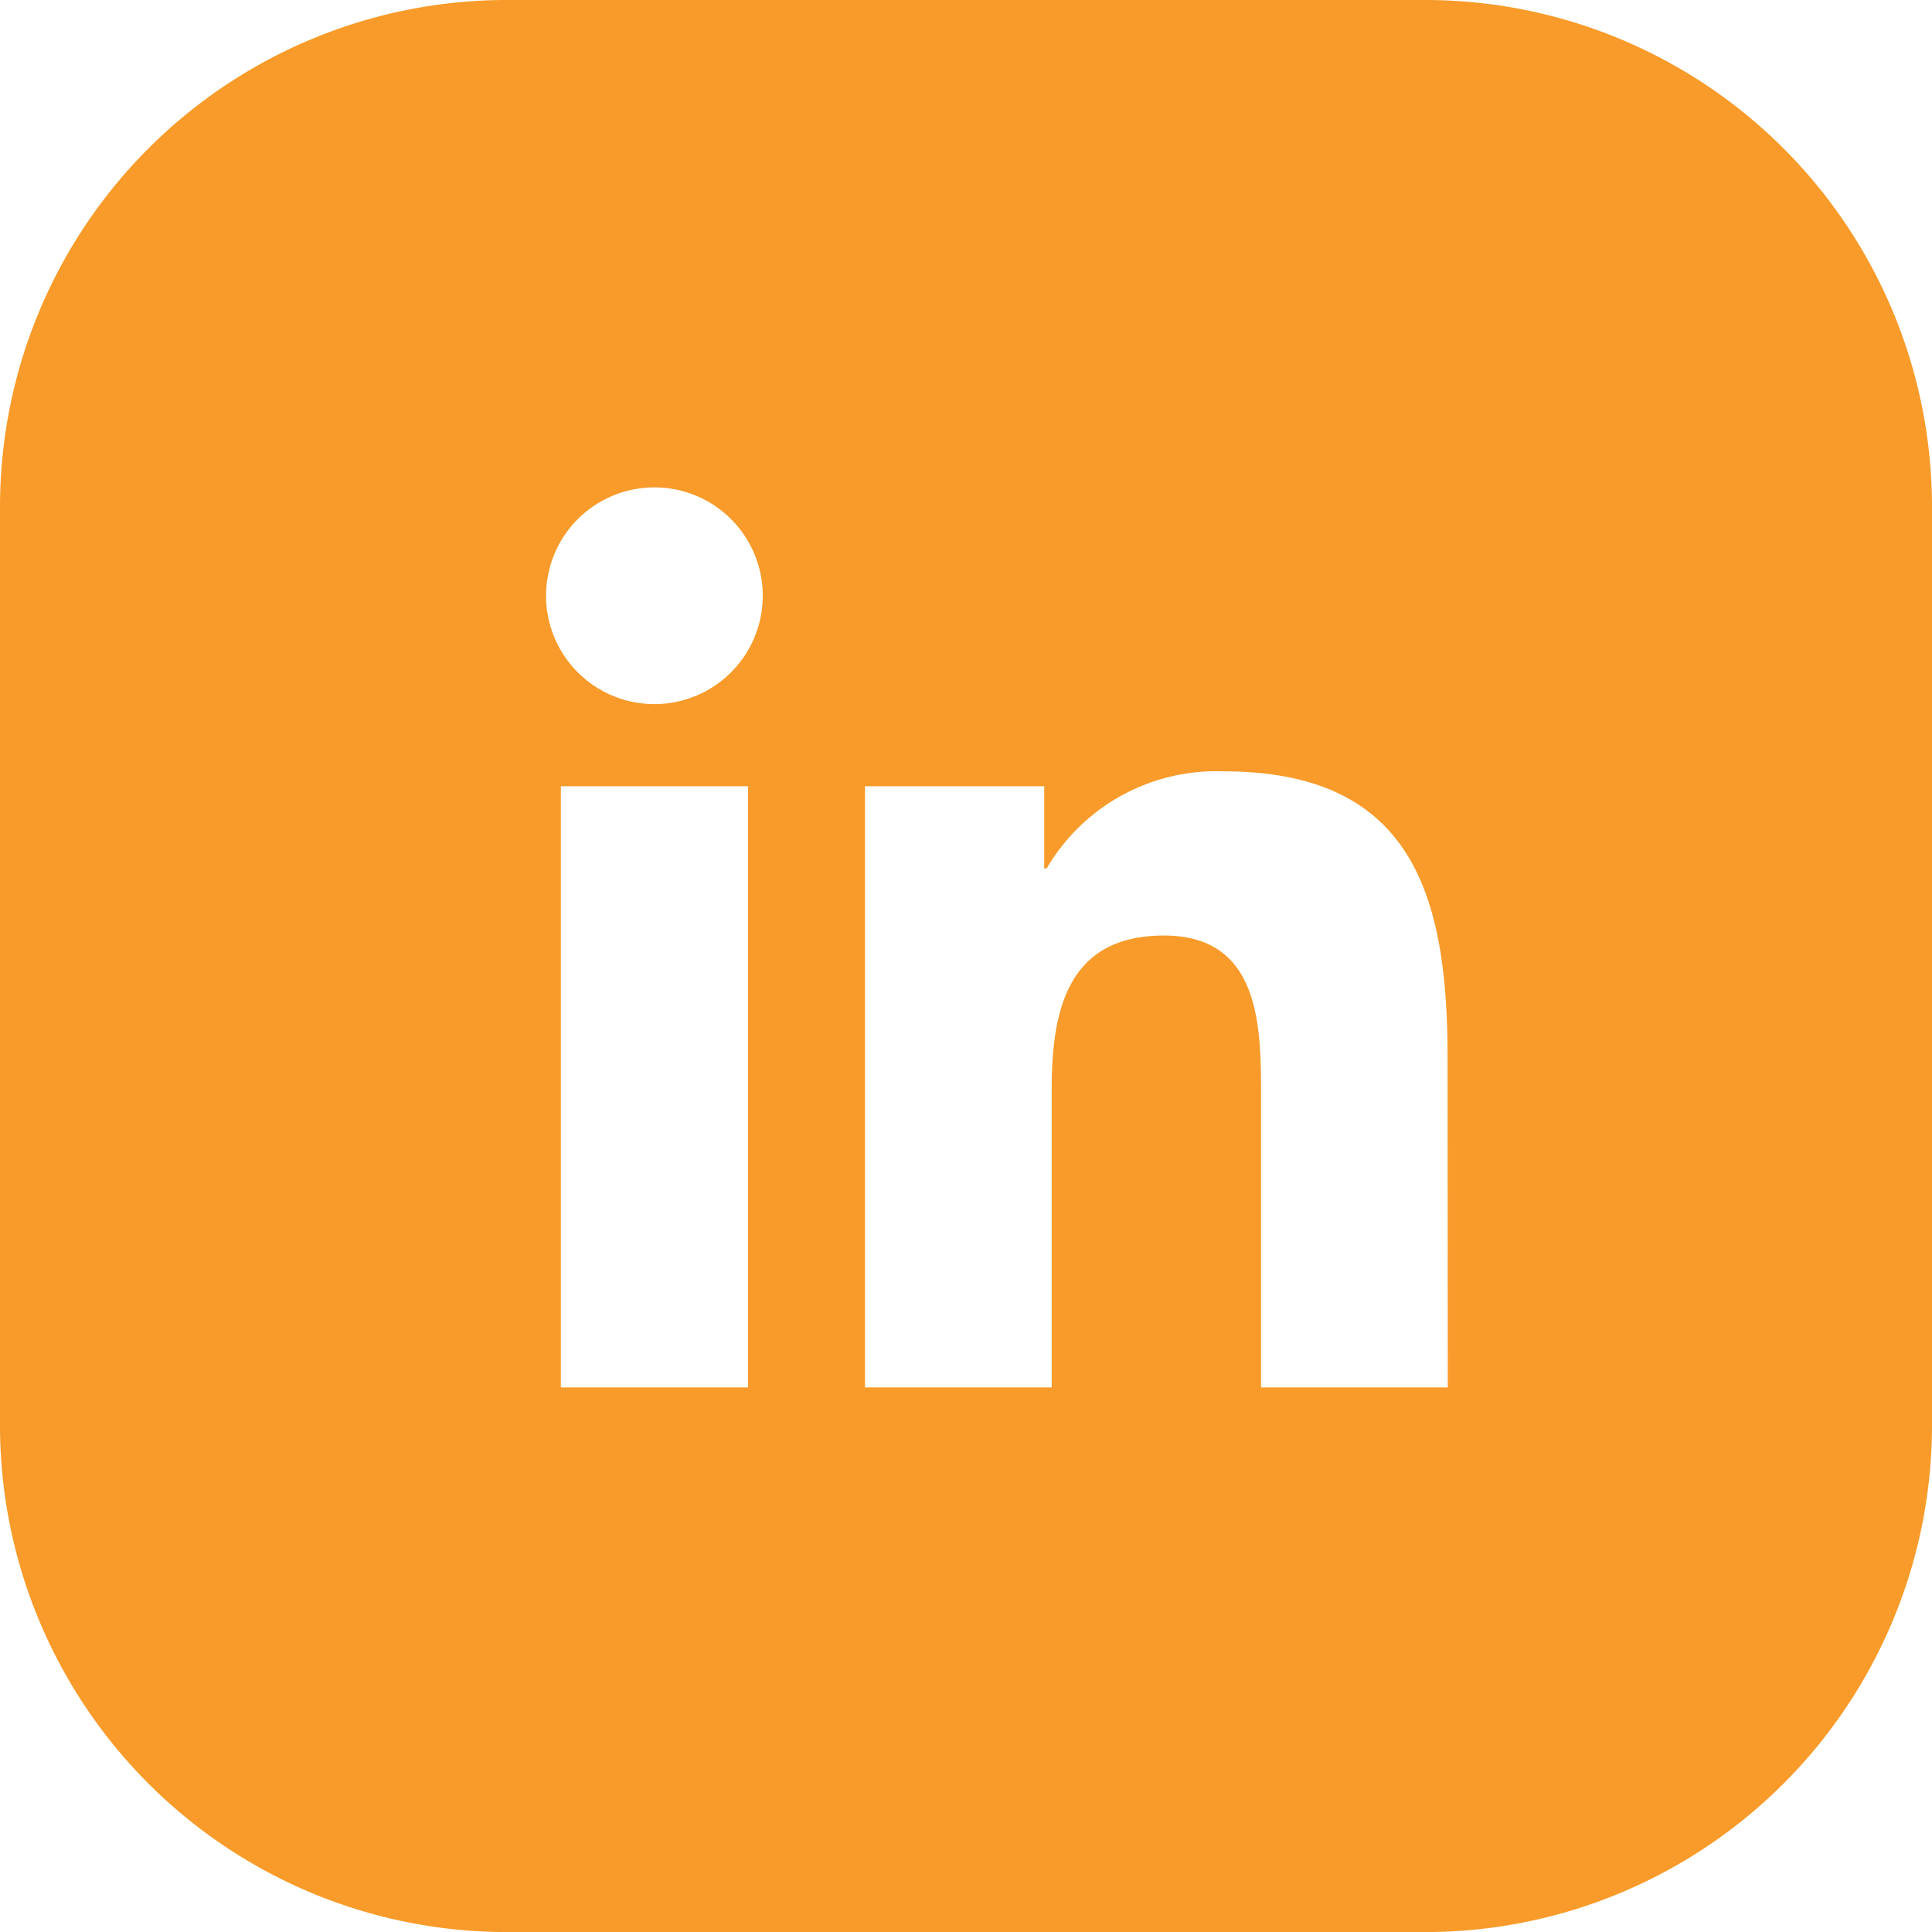
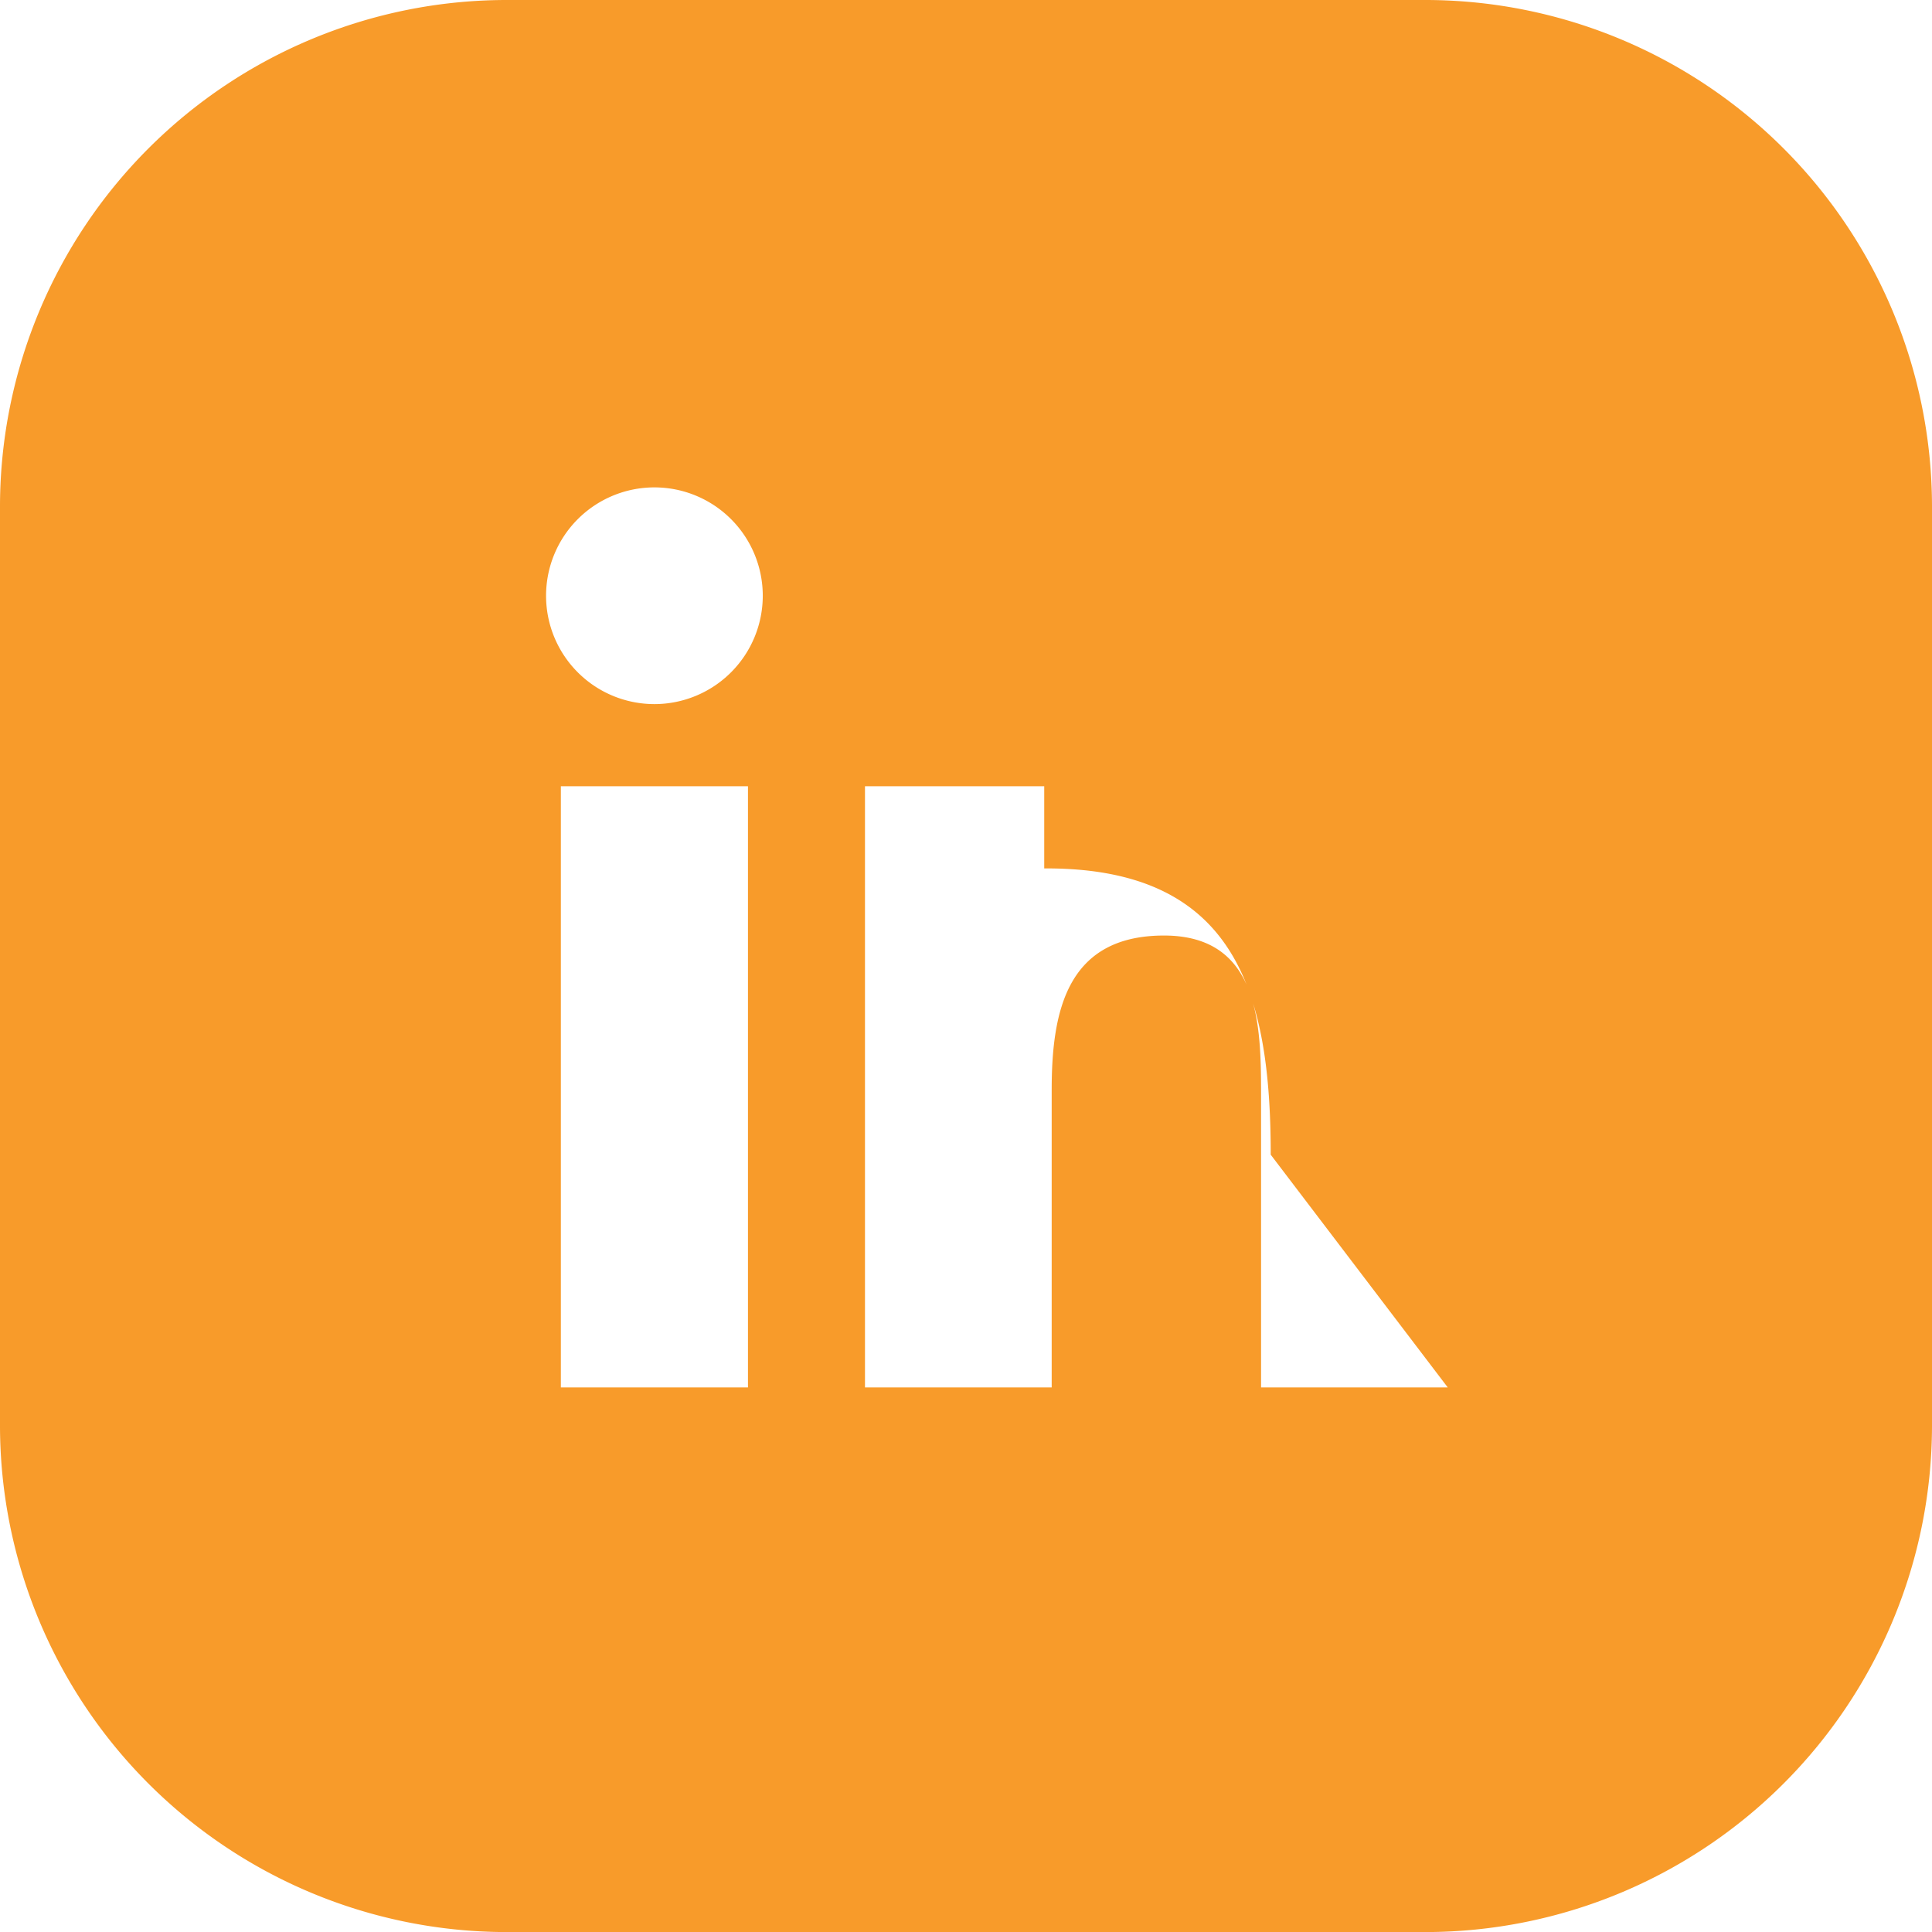
<svg xmlns="http://www.w3.org/2000/svg" width="29.242" height="29.243" viewBox="0 0 29.242 29.243">
-   <path id="Path_886" data-name="Path 886" d="M161.966,7.649A7.671,7.671,0,0,0,154.317,0H140.373a7.671,7.671,0,0,0-7.649,7.649V21.593a7.672,7.672,0,0,0,7.649,7.65h13.944a7.672,7.672,0,0,0,7.649-7.65ZM144.045,21h-2.832V11.9h2.832ZM142.63,10.657a1.64,1.64,0,1,1,1.639-1.641,1.641,1.641,0,0,1-1.639,1.641M154.637,21h-2.826V16.572c0-1.056-.02-2.412-1.469-2.412-1.472,0-1.7,1.149-1.7,2.335V21h-2.826V11.9h2.713v1.244h.037a2.973,2.973,0,0,1,2.677-1.469c2.863,0,3.391,1.883,3.391,4.333Z" transform="translate(-132.724)" fill="#f89b2a" />
+   <path id="Path_886" data-name="Path 886" d="M161.966,7.649A7.671,7.671,0,0,0,154.317,0H140.373a7.671,7.671,0,0,0-7.649,7.649V21.593a7.672,7.672,0,0,0,7.649,7.65h13.944a7.672,7.672,0,0,0,7.649-7.65ZM144.045,21h-2.832V11.9h2.832ZM142.63,10.657a1.64,1.64,0,1,1,1.639-1.641,1.641,1.641,0,0,1-1.639,1.641M154.637,21h-2.826V16.572c0-1.056-.02-2.412-1.469-2.412-1.472,0-1.7,1.149-1.7,2.335V21h-2.826V11.9h2.713v1.244h.037c2.863,0,3.391,1.883,3.391,4.333Z" transform="translate(-132.724)" fill="#f89b2a" />
</svg>